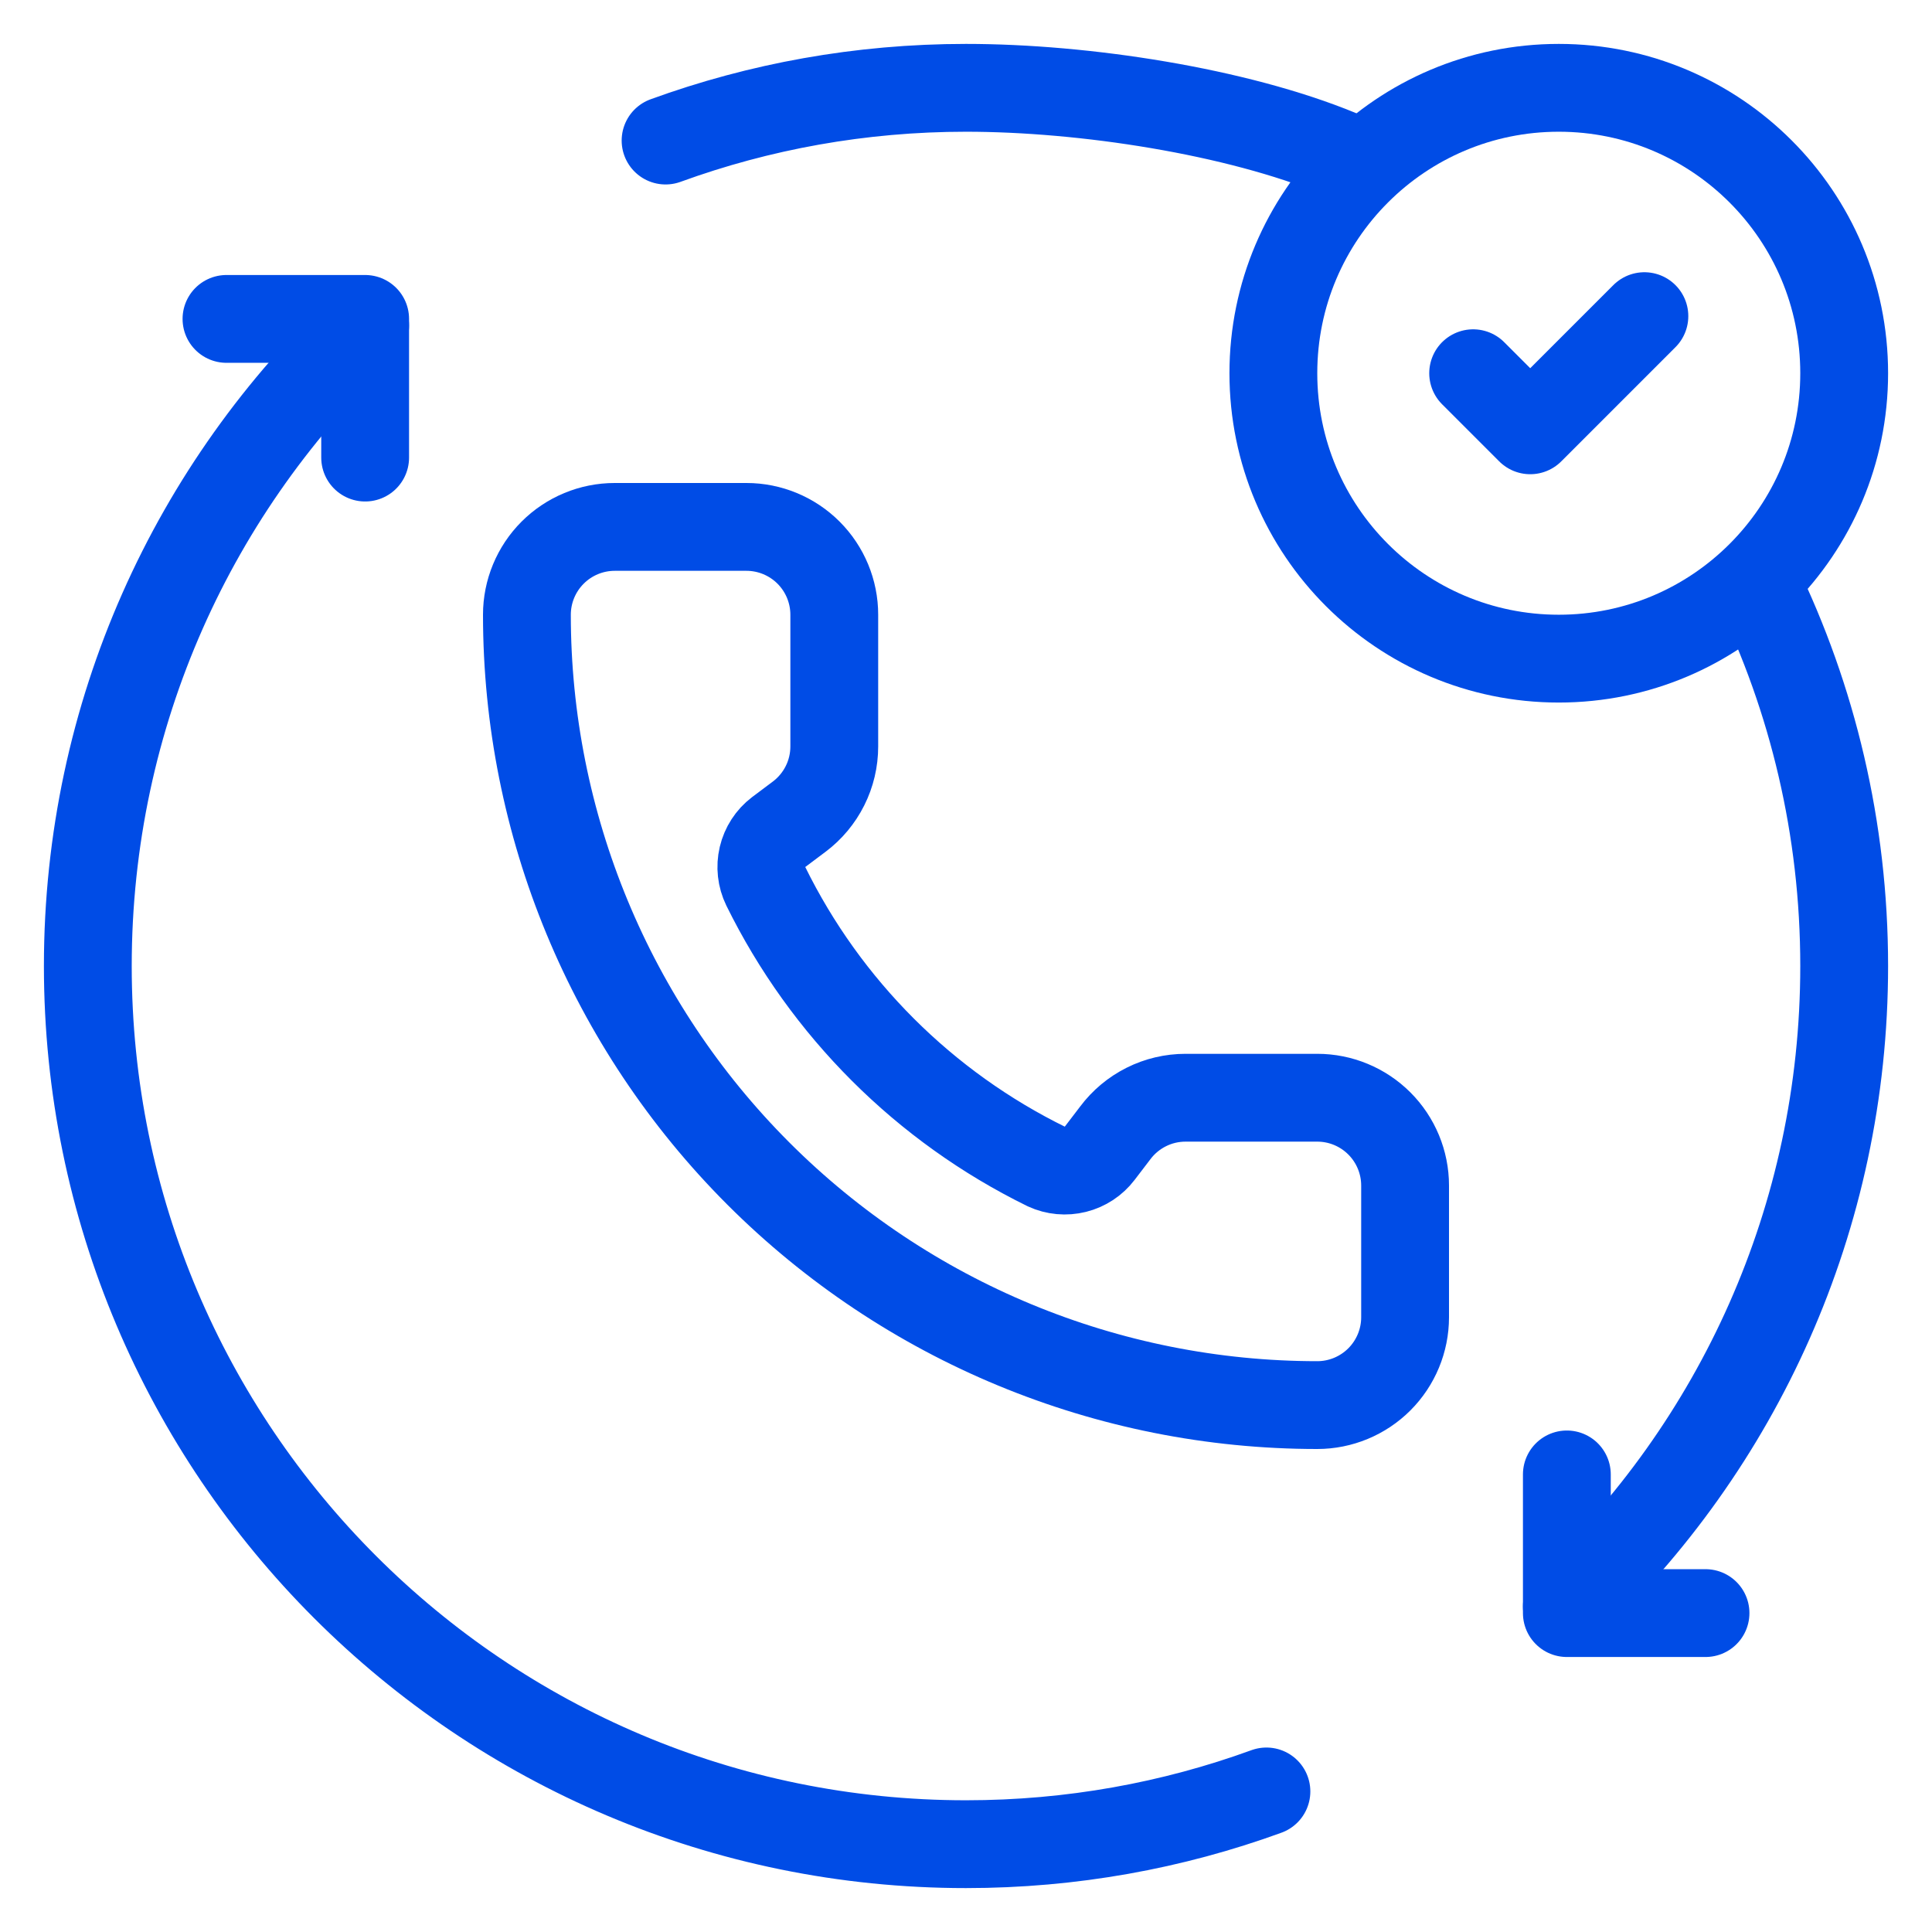
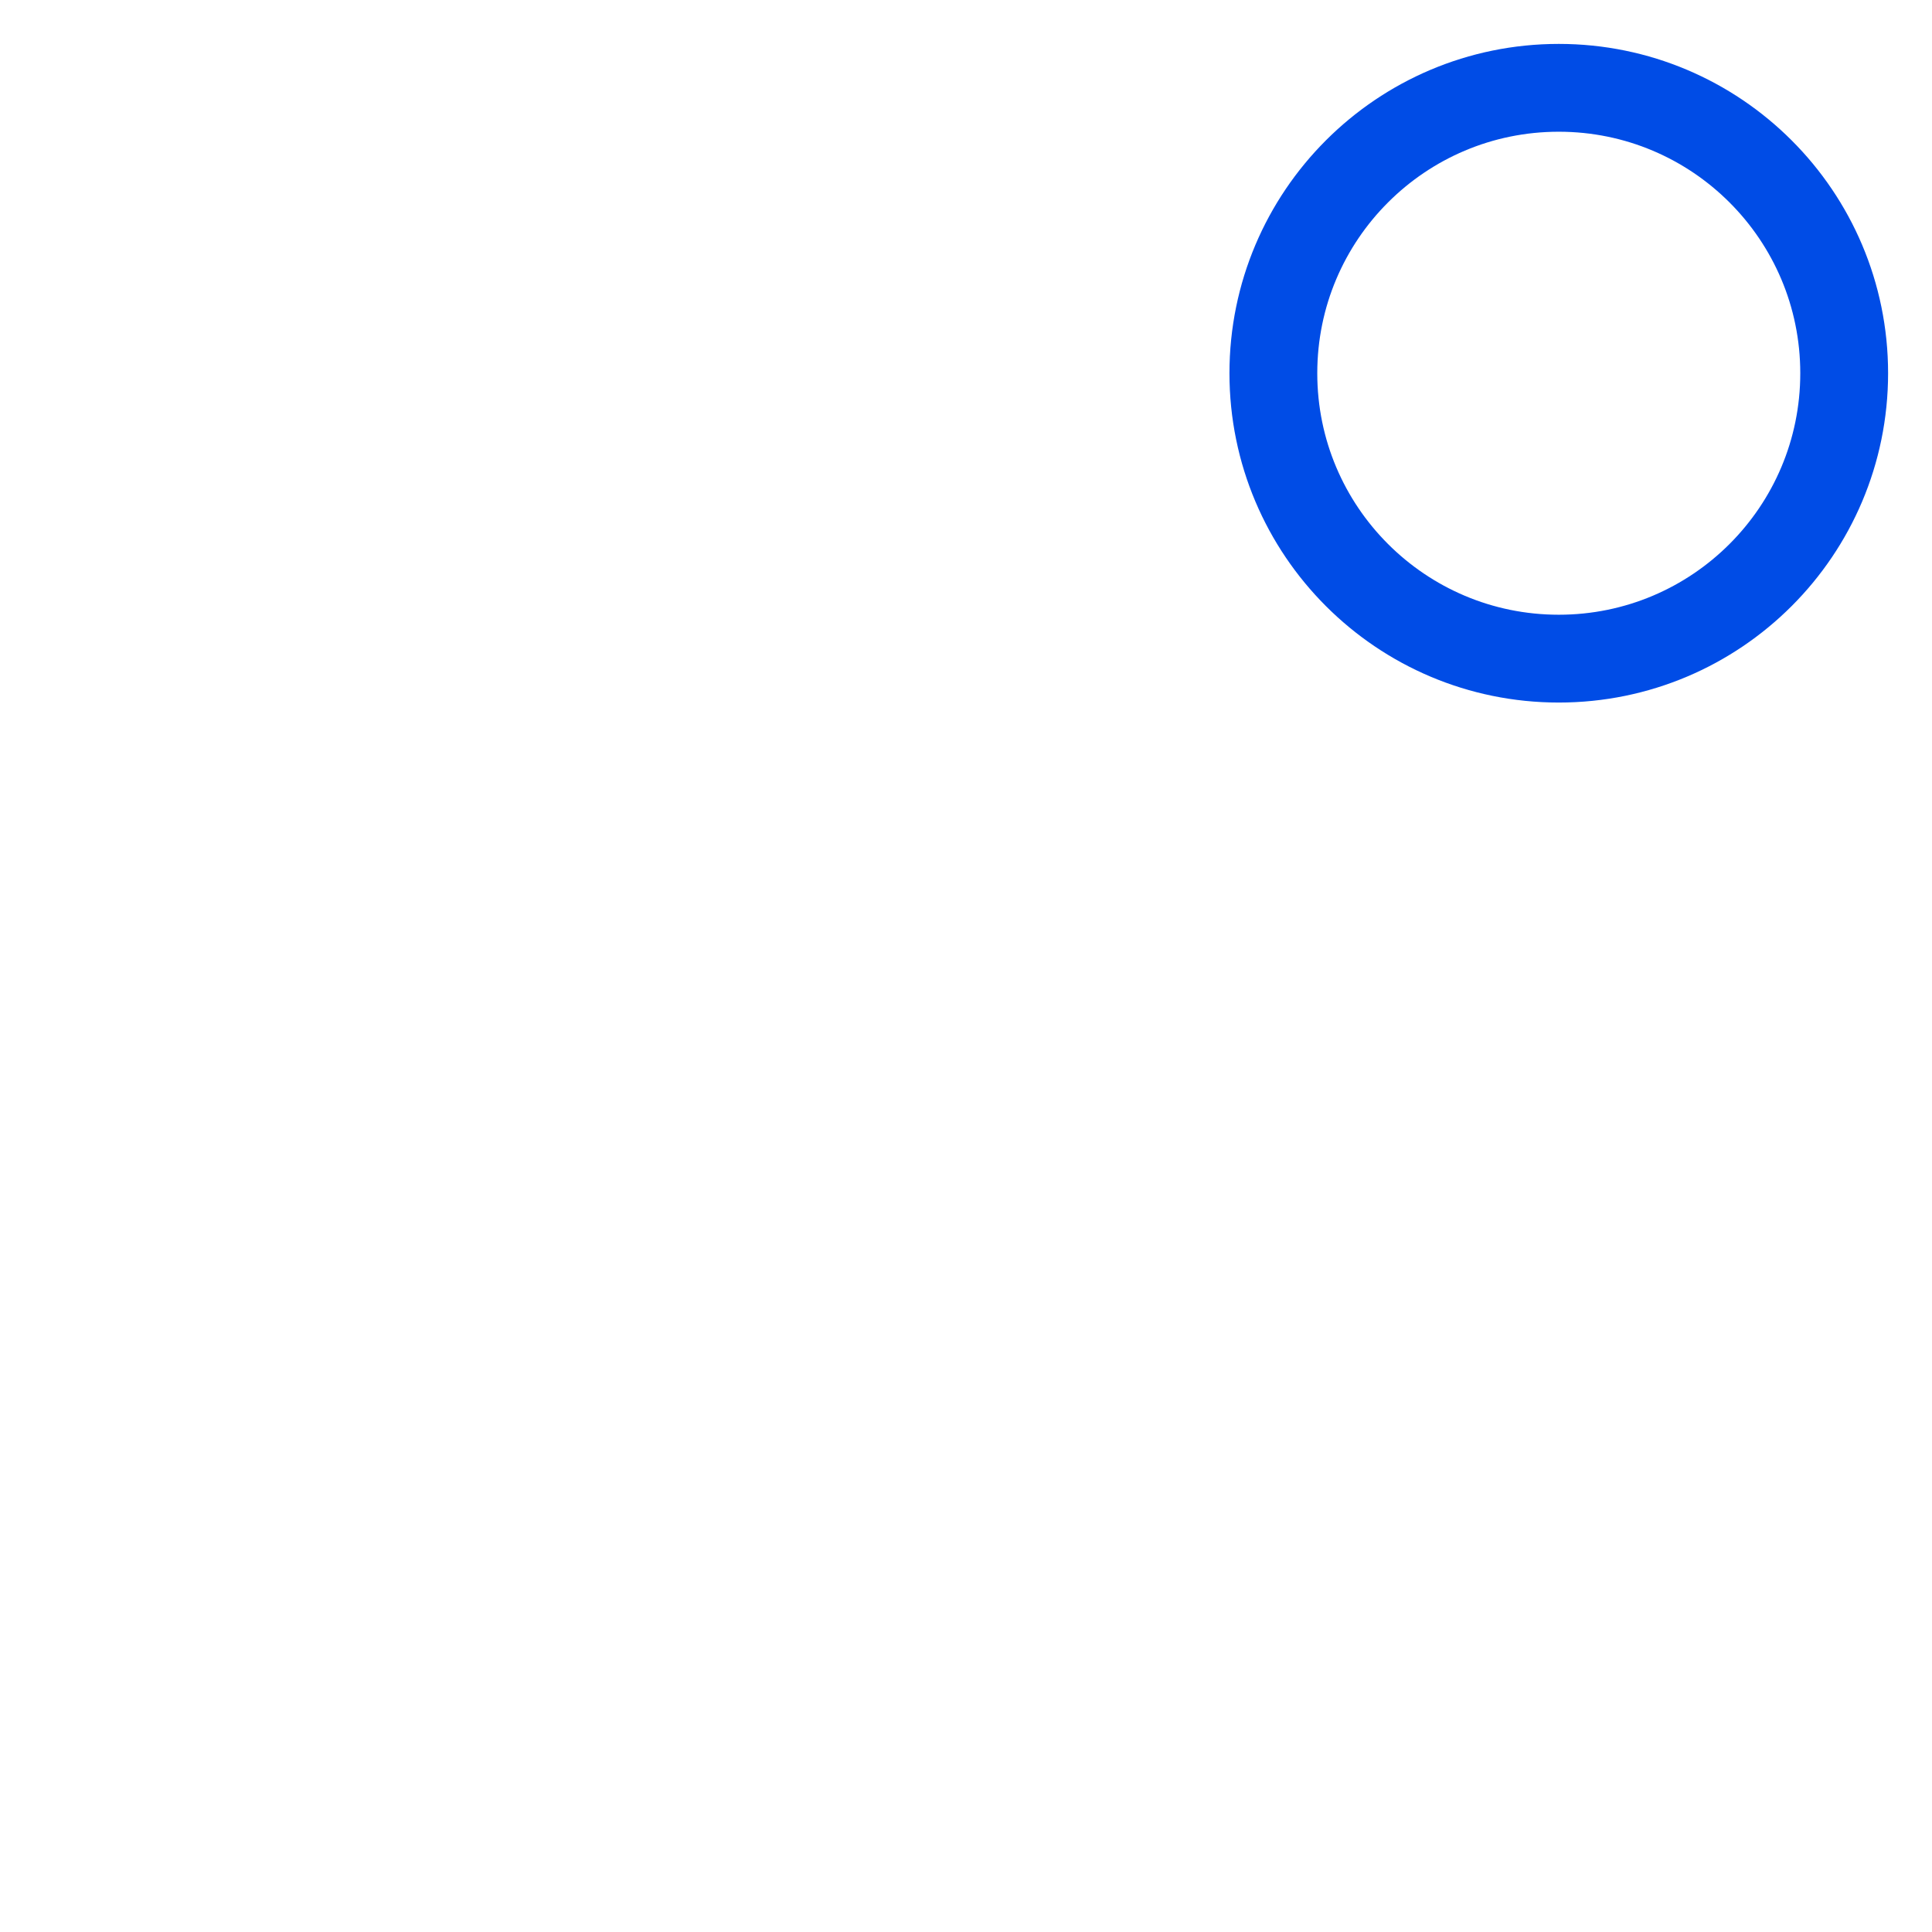
<svg xmlns="http://www.w3.org/2000/svg" width="44" height="44" viewBox="0 0 44 44" fill="none">
-   <path d="M28.842 40.799C26.707 41.576 24.403 42 22 42C10.954 42 2 33.046 2 22C2 16.248 4.428 11.063 8.316 7.414M15.158 3.201C17.293 2.424 19.597 2 22 2C24.695 2 28.153 2.533 30.5 3.5M35.684 36.586C39.572 32.937 42 27.752 42 22C42 18.871 41.281 15.909 40 13.272" stroke="#004CE6" stroke-width="2" stroke-linecap="round" />
-   <path d="M5.158 7.263H8.316V10.421" stroke="#004CE6" stroke-width="2" stroke-linecap="round" stroke-linejoin="round" />
-   <path d="M38.842 36.737L35.684 36.737L35.684 33.579" stroke="#004CE6" stroke-width="2" stroke-linecap="round" stroke-linejoin="round" />
-   <path d="M23.832 26.568C24.038 26.663 24.271 26.684 24.492 26.629C24.712 26.574 24.907 26.446 25.045 26.265L25.4 25.8C25.586 25.552 25.828 25.35 26.106 25.211C26.383 25.072 26.689 25 27 25H30C30.53 25 31.039 25.211 31.414 25.586C31.789 25.961 32 26.47 32 27V30C32 30.53 31.789 31.039 31.414 31.414C31.039 31.789 30.53 32 30 32C25.226 32 20.648 30.104 17.272 26.728C13.896 23.352 12 18.774 12 14C12 13.47 12.211 12.961 12.586 12.586C12.961 12.211 13.47 12 14 12H17C17.53 12 18.039 12.211 18.414 12.586C18.789 12.961 19 13.47 19 14V17C19 17.311 18.928 17.617 18.789 17.894C18.65 18.172 18.448 18.414 18.2 18.6L17.732 18.951C17.548 19.091 17.419 19.291 17.366 19.515C17.313 19.74 17.339 19.976 17.44 20.184C18.807 22.96 21.054 25.205 23.832 26.568Z" stroke="#004CE6" stroke-width="2" stroke-linecap="round" stroke-linejoin="round" />
  <path d="M35.5 15C39.09 15 42 12.09 42 8.5C42 4.91 39.09 2 35.5 2C31.91 2 29 4.91 29 8.5C29 12.09 31.91 15 35.5 15Z" stroke="#004CE6" stroke-width="2" stroke-linecap="round" stroke-linejoin="round" />
-   <path d="M33.55 8.5L34.85 9.8L37.45 7.2" stroke="#004CE6" stroke-width="2" stroke-linecap="round" stroke-linejoin="round" />
</svg>